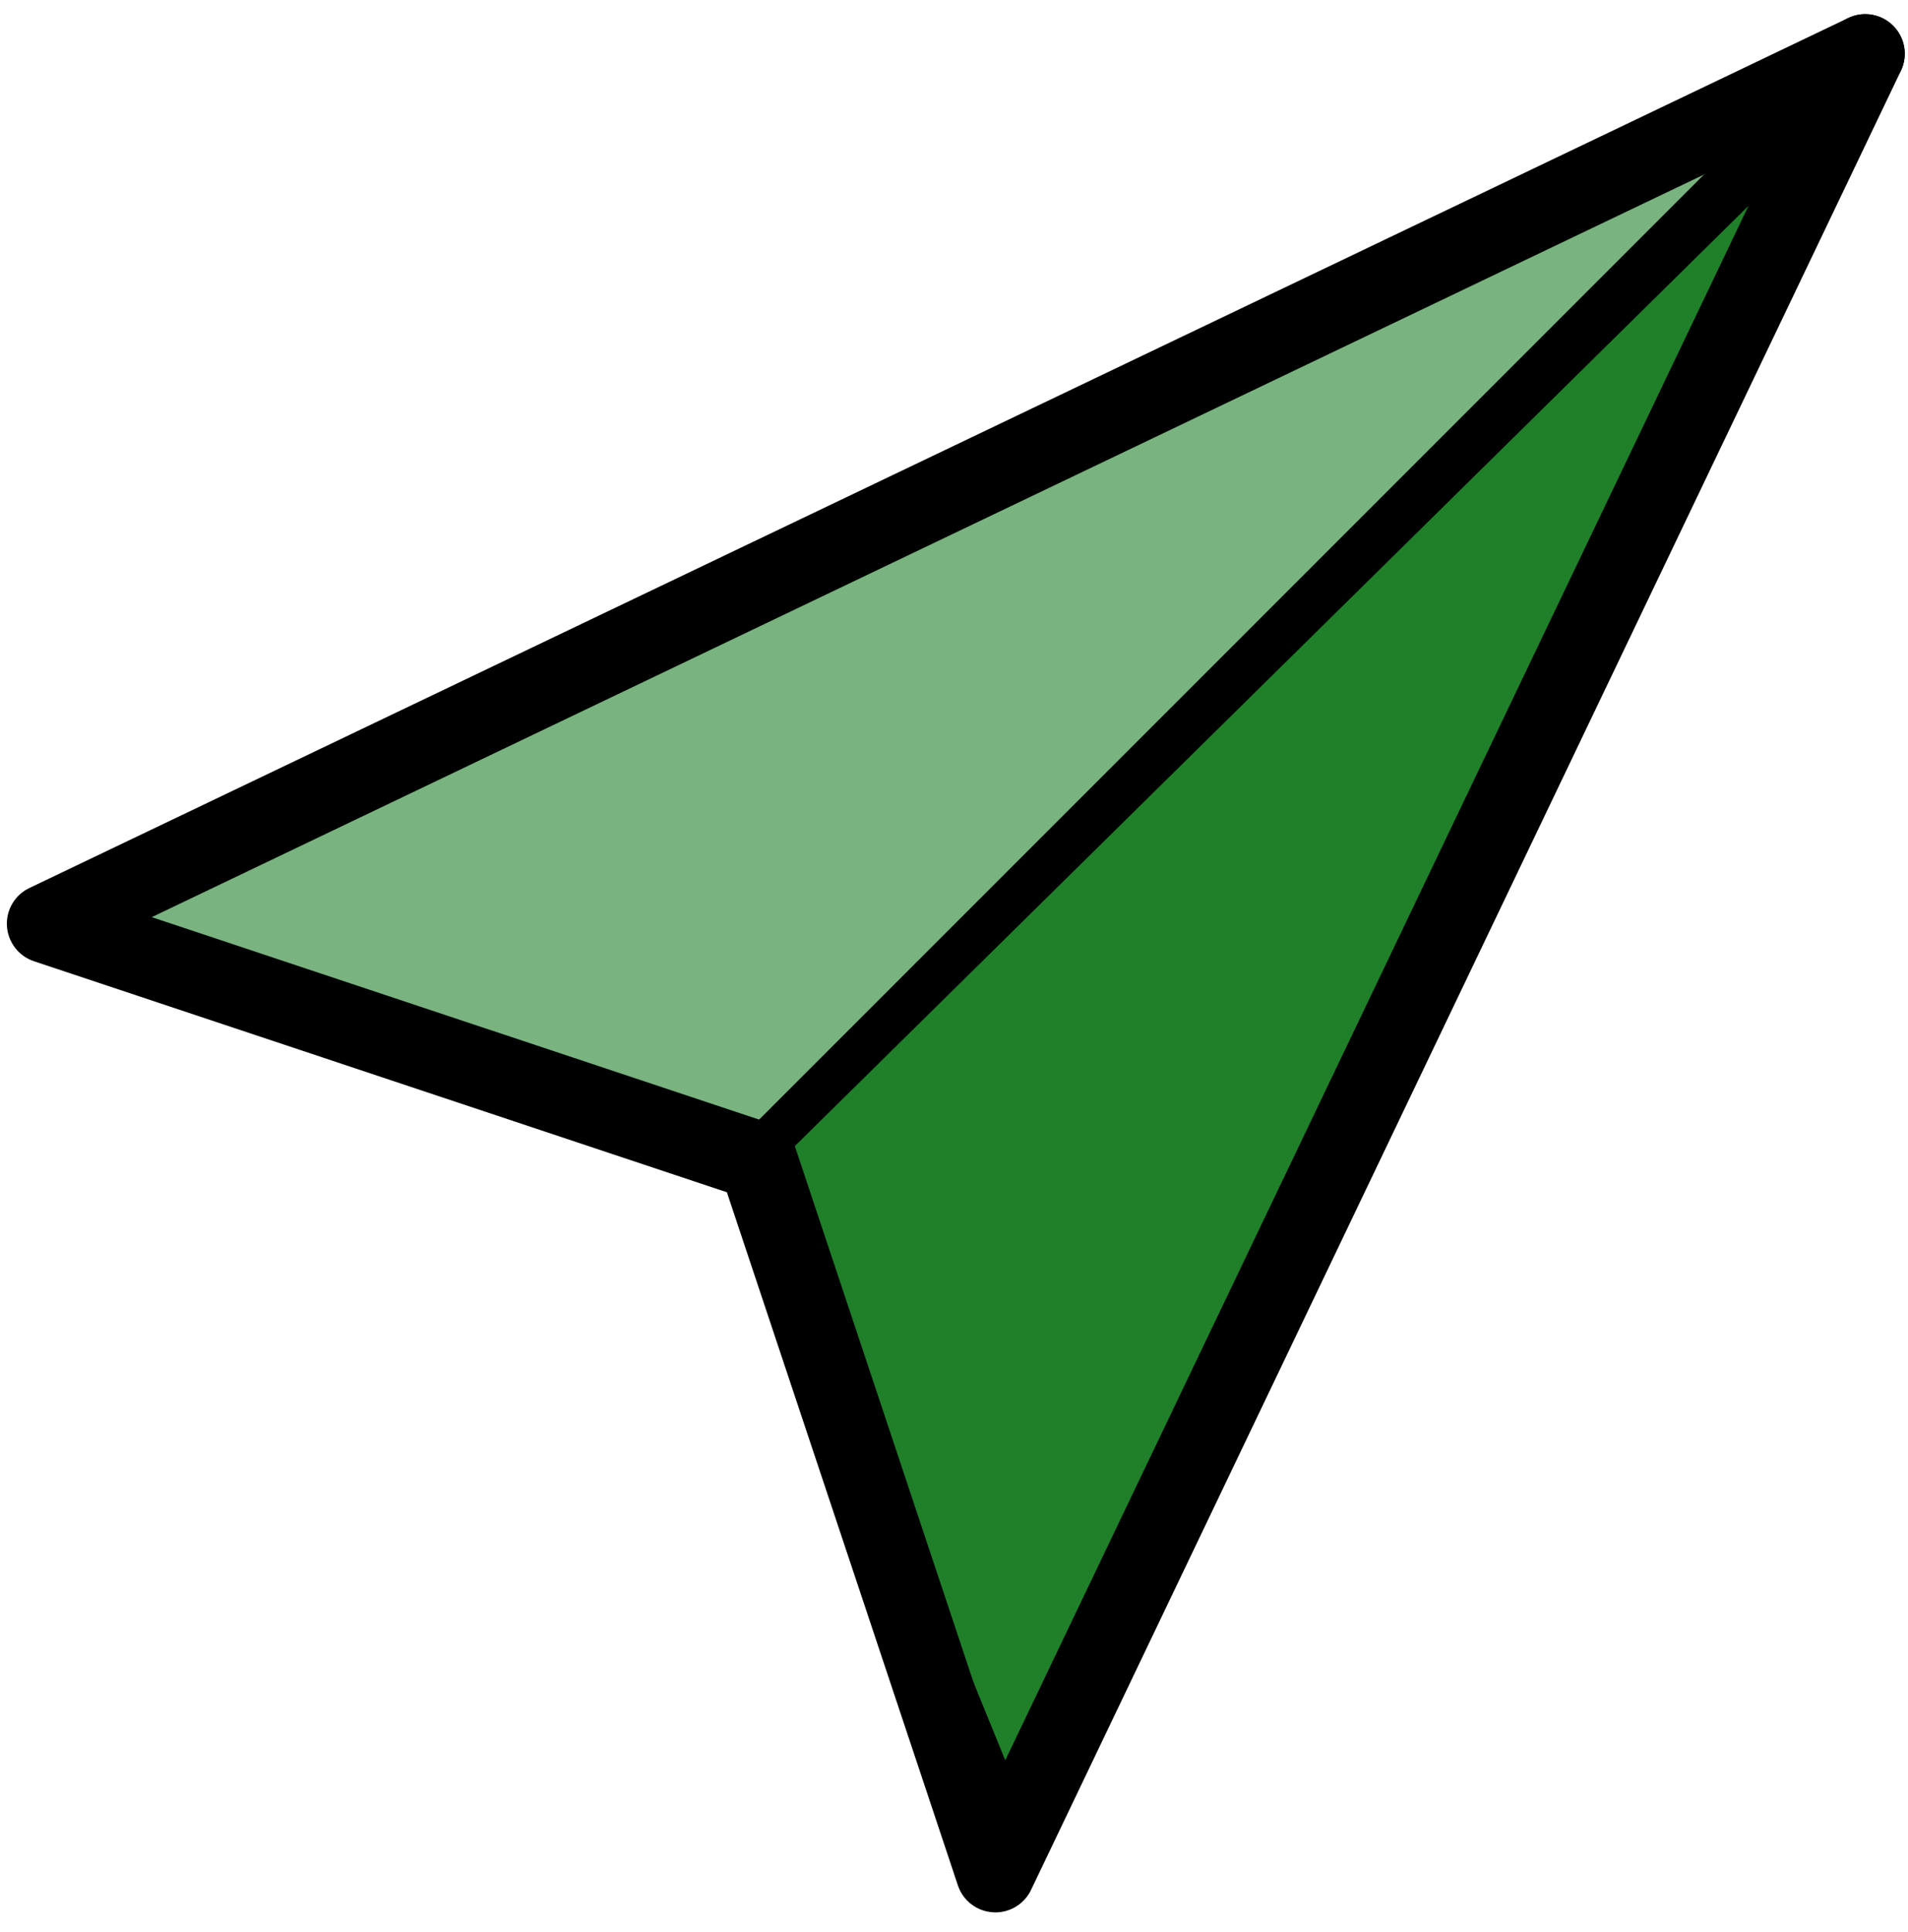
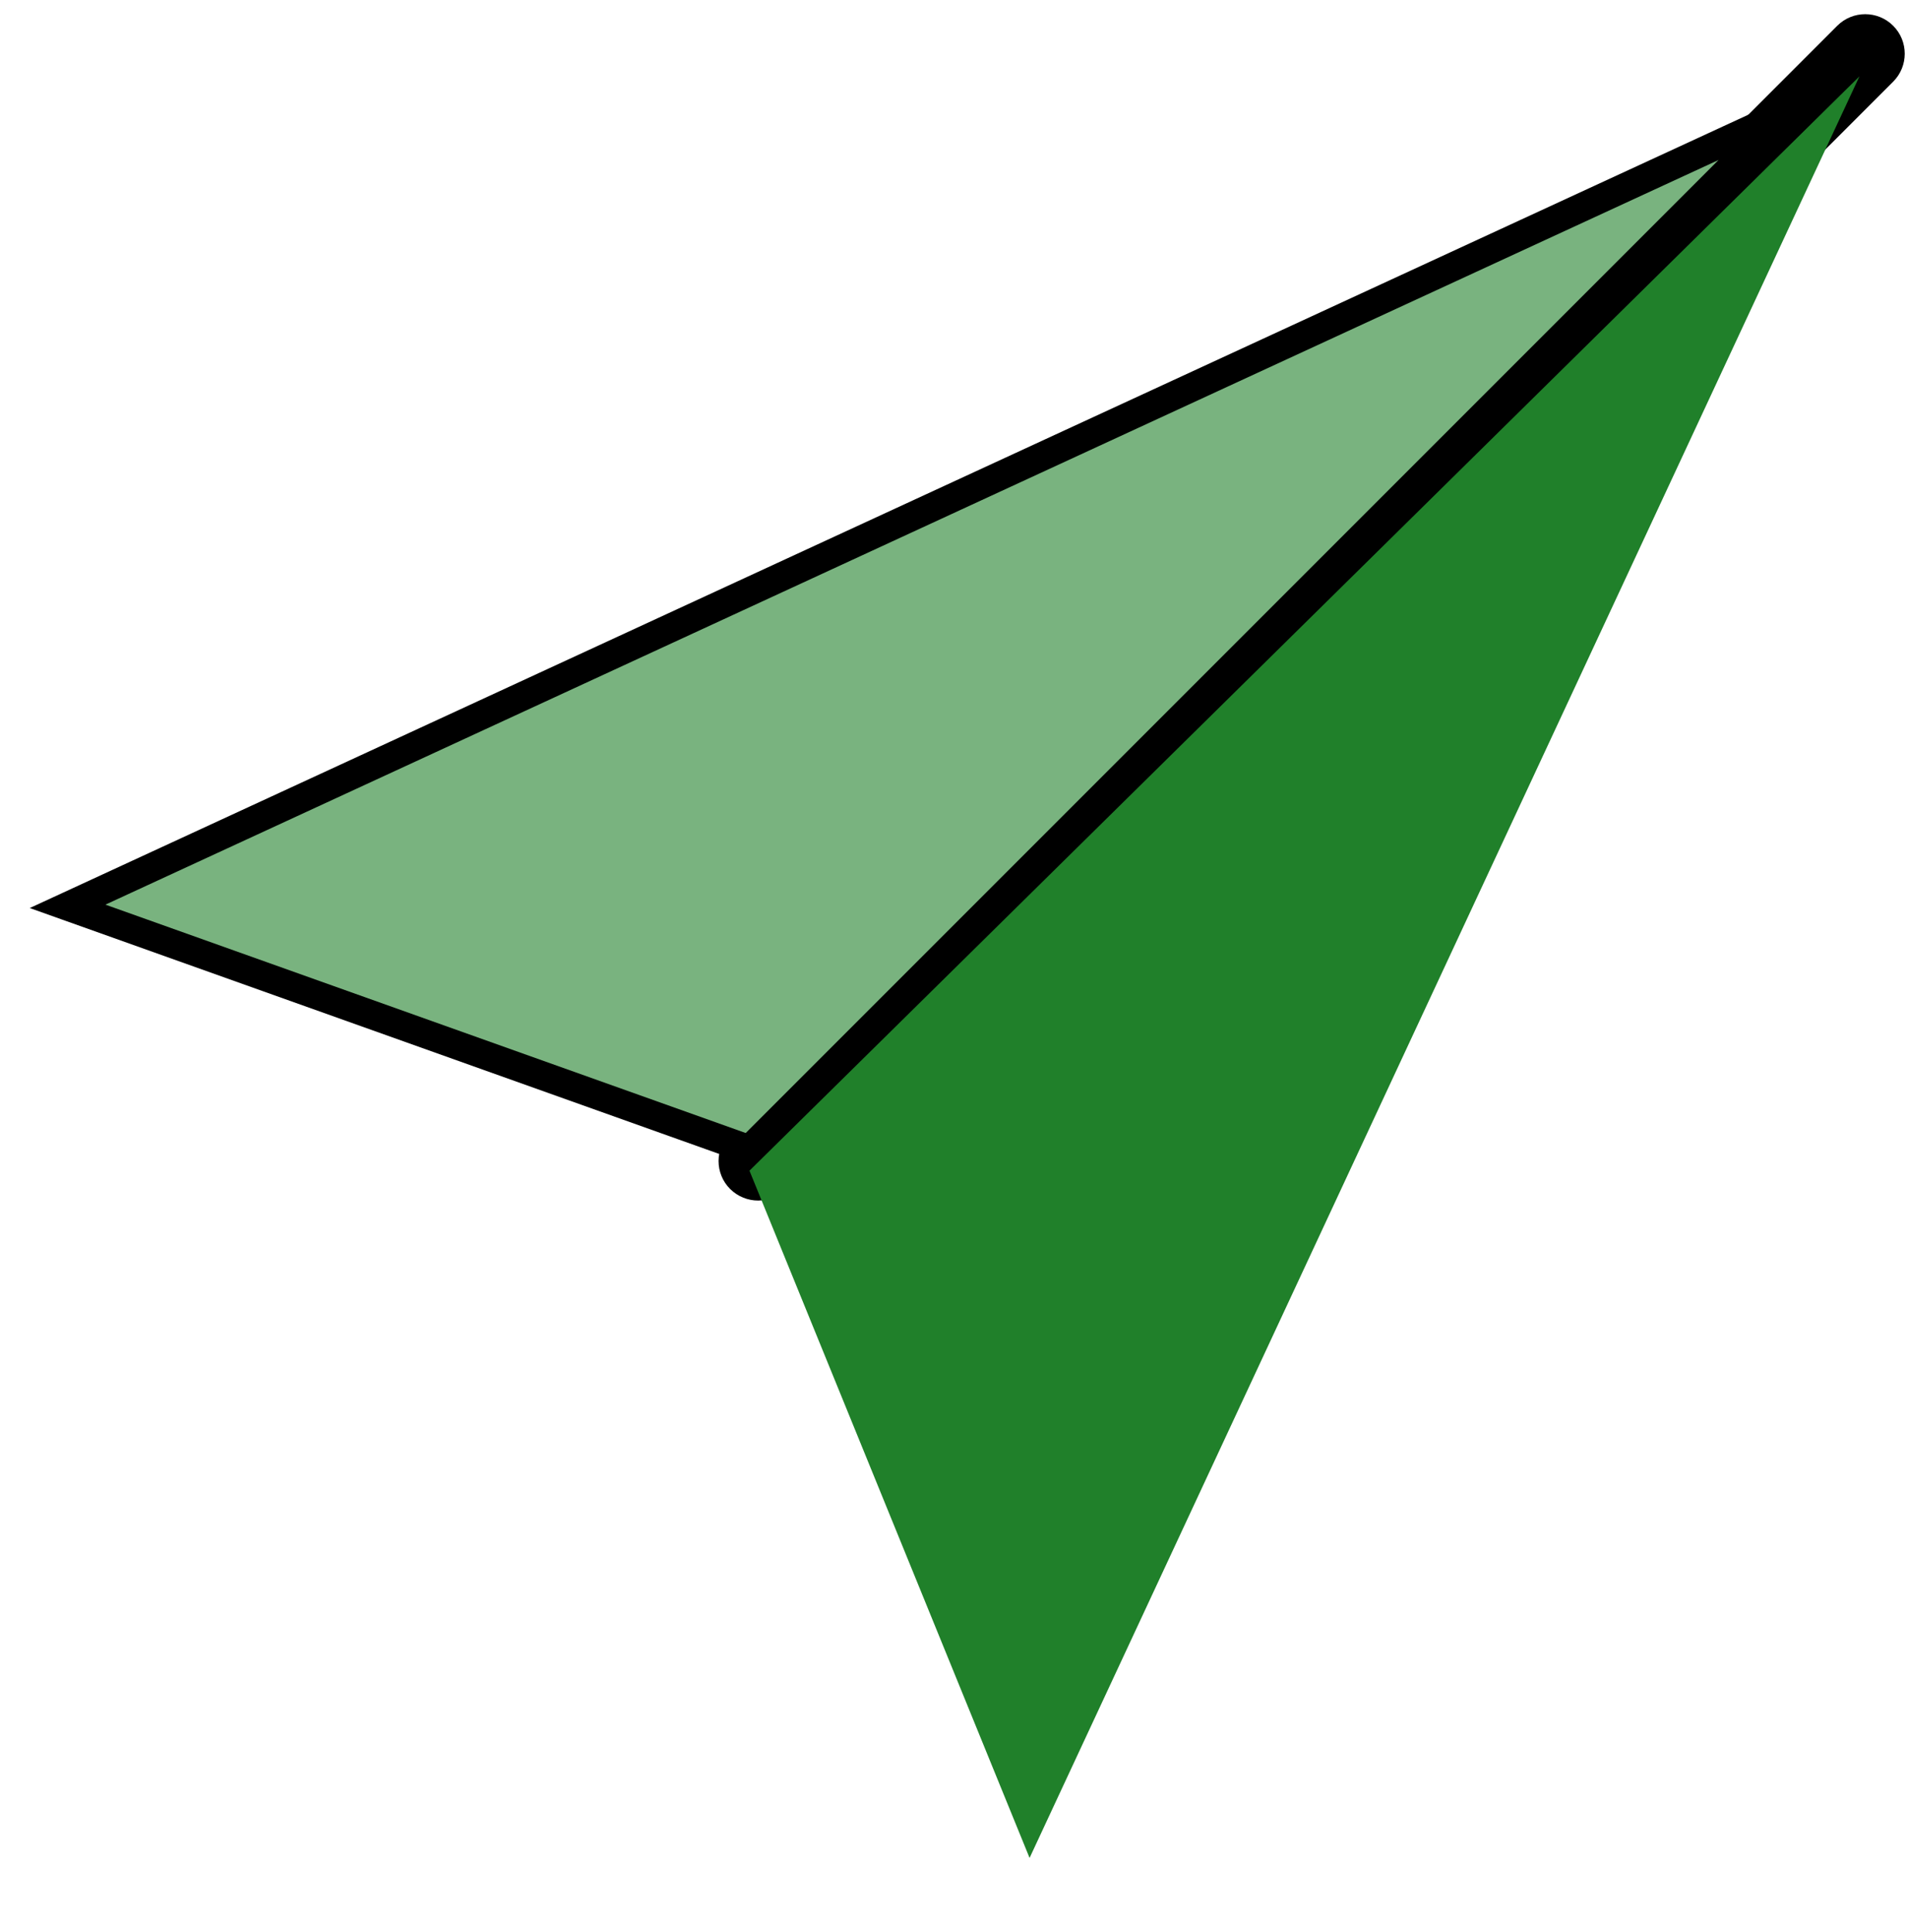
<svg xmlns="http://www.w3.org/2000/svg" width="80" height="81" viewBox="0 0 80 81" fill="none">
  <path d="M31.787 50.329C31.363 50.329 30.938 50.166 30.613 49.844C29.967 49.198 29.967 48.147 30.613 47.5L77.034 1.08C77.681 0.433 78.732 0.433 79.378 1.08C80.025 1.726 80.025 2.777 79.378 3.424L32.958 49.844C32.636 50.166 32.212 50.329 31.787 50.329Z" fill="black" />
  <path d="M77.964 3.201L31.424 49.077L43.169 77.887L77.964 3.201Z" fill="#20802A" />
-   <path d="M77.964 3.201L31.424 49.077L43.169 77.887L77.964 3.201Z" stroke="black" stroke-width="1.2" />
-   <path d="M77.964 3.201L31.424 49.077L43.169 77.887L77.964 3.201Z" stroke="black" stroke-opacity="0.2" stroke-width="1.2" />
  <path d="M31.423 48.19L2.834 37.995L74.861 4.752L31.423 48.19Z" fill="#79B37F" stroke="black" stroke-width="1.2" />
-   <path d="M41.735 80.171C41.701 80.171 41.665 80.171 41.632 80.167C40.959 80.124 40.375 79.68 40.163 79.037L30.477 49.98L1.422 40.295C0.782 40.083 0.334 39.499 0.291 38.826C0.248 38.15 0.622 37.517 1.229 37.228L77.492 0.755C78.128 0.45 78.881 0.582 79.378 1.08C79.876 1.577 80.005 2.333 79.703 2.966L43.23 79.229C42.952 79.809 42.368 80.171 41.735 80.171ZM6.362 38.448L32.311 47.096C32.805 47.261 33.197 47.65 33.359 48.144L42.007 74.093L74.68 5.771L6.362 38.448Z" fill="black" />
</svg>